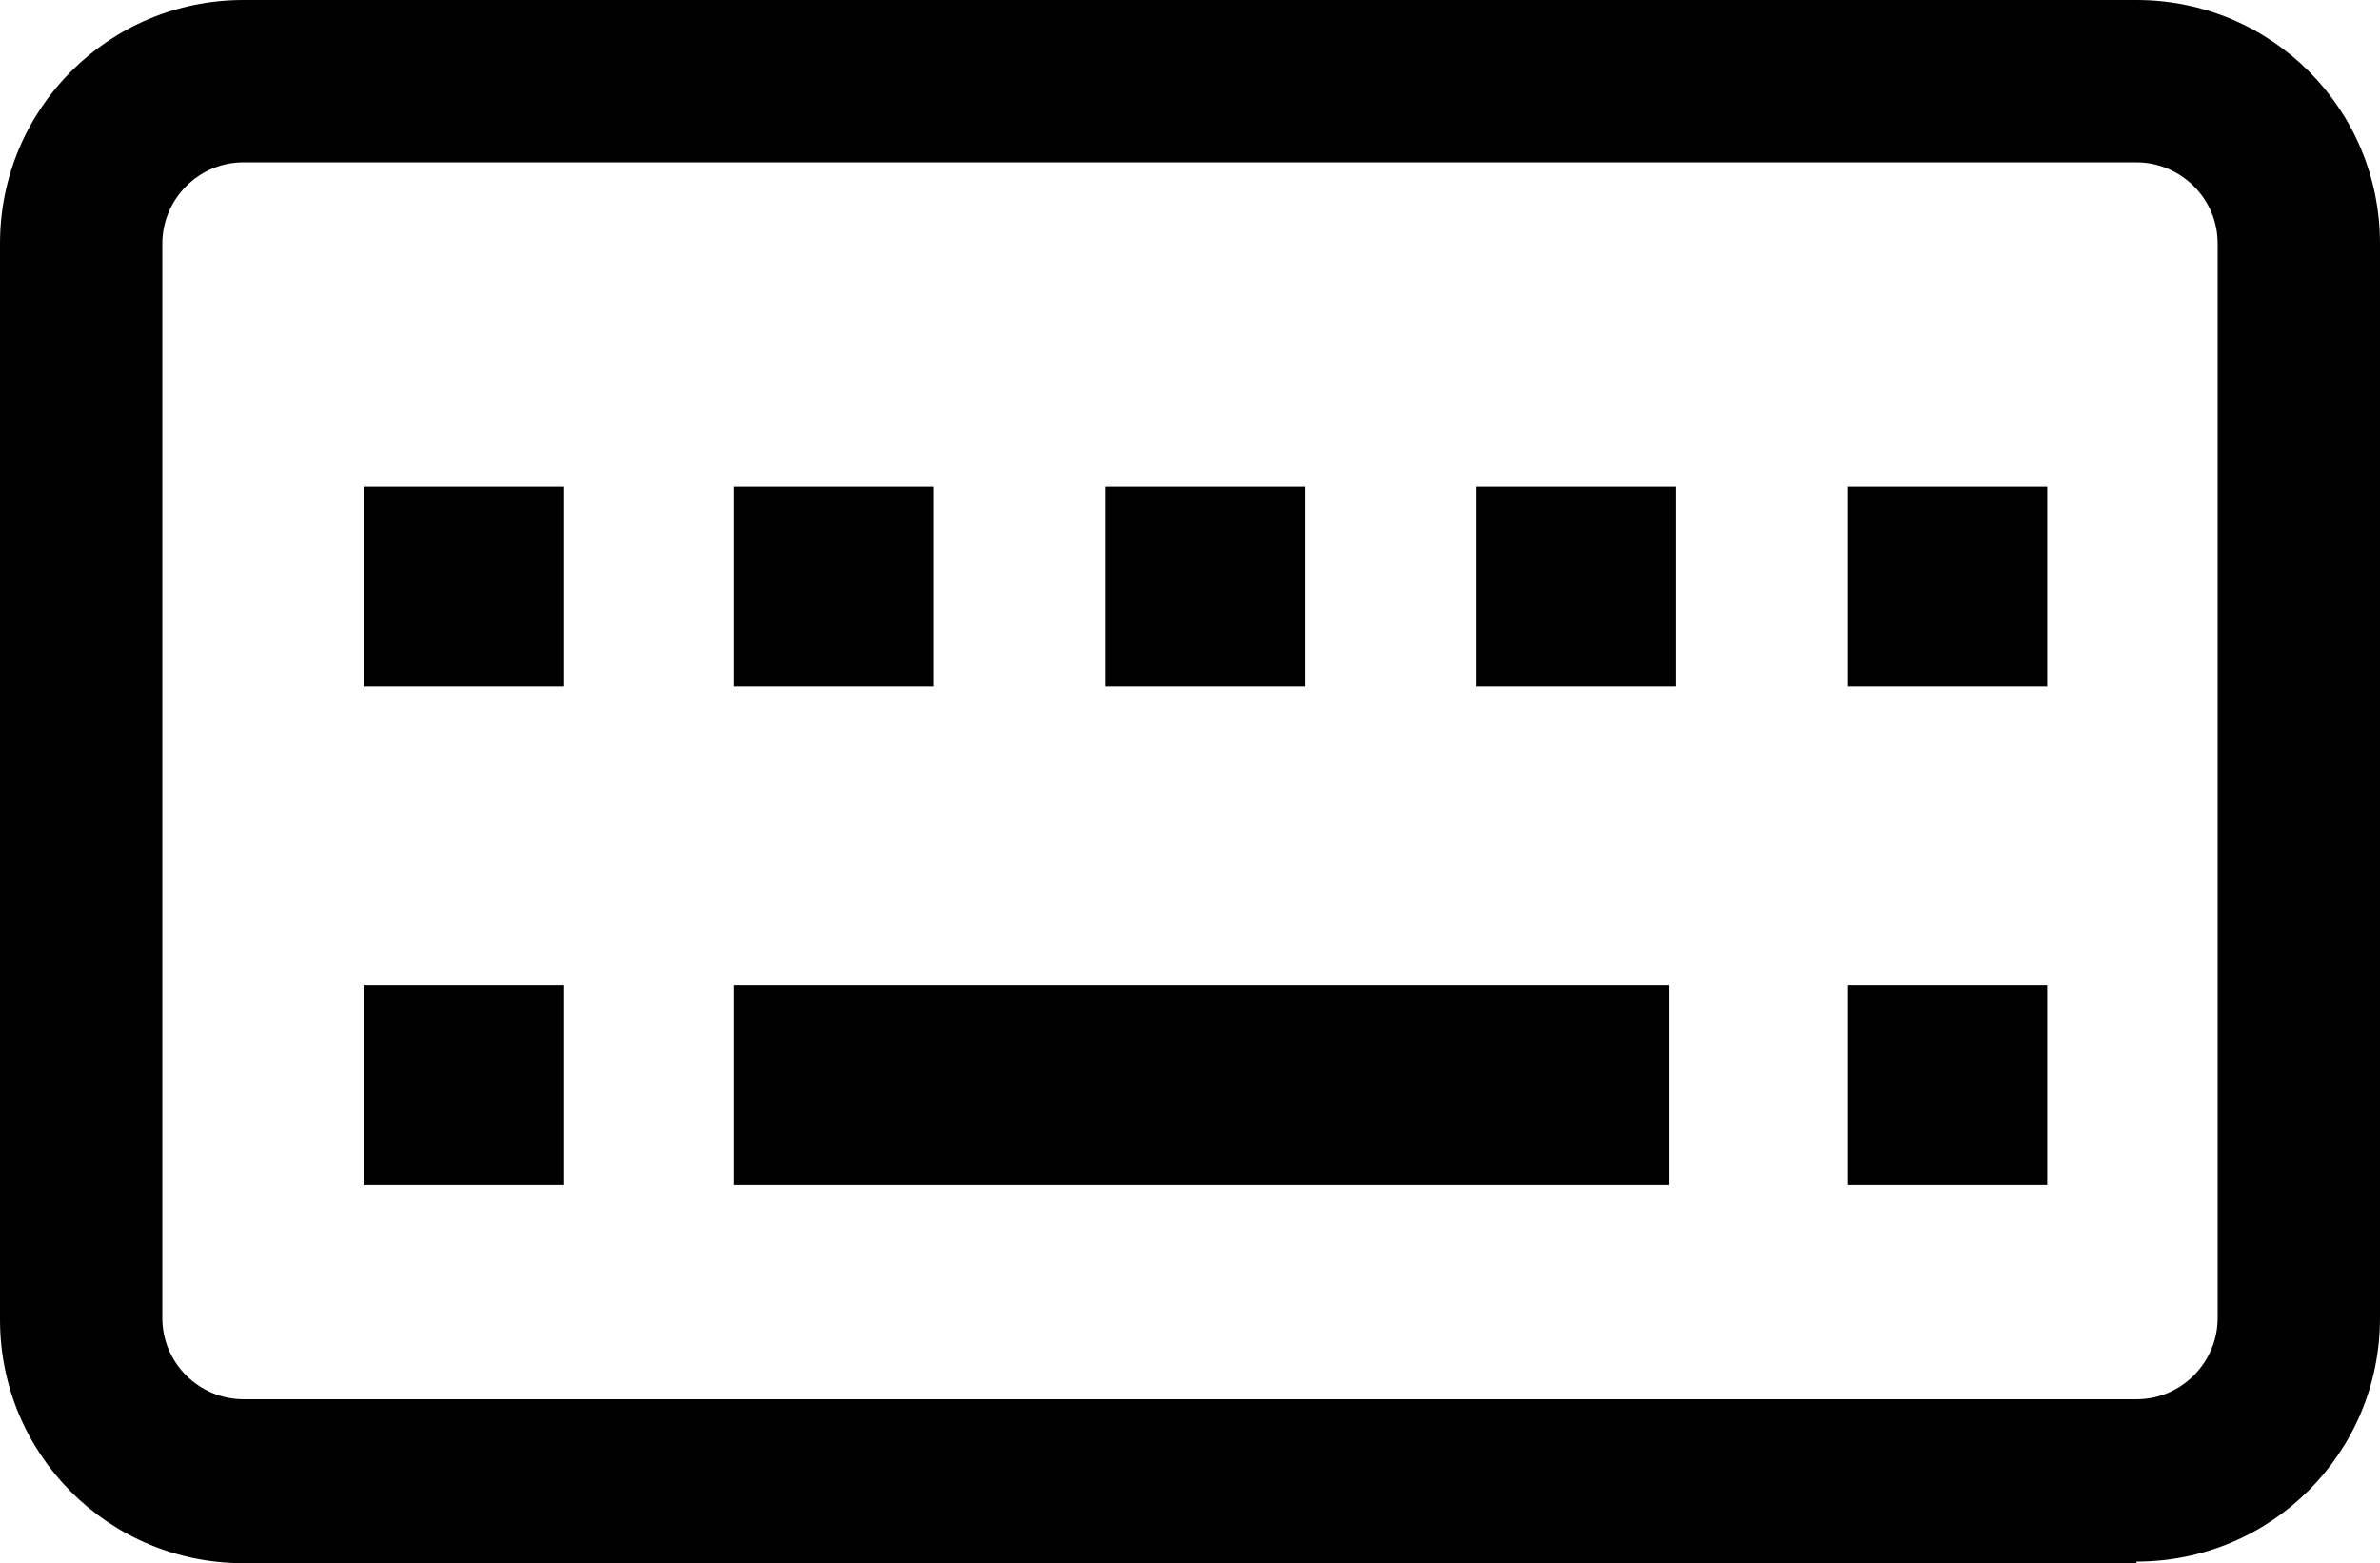
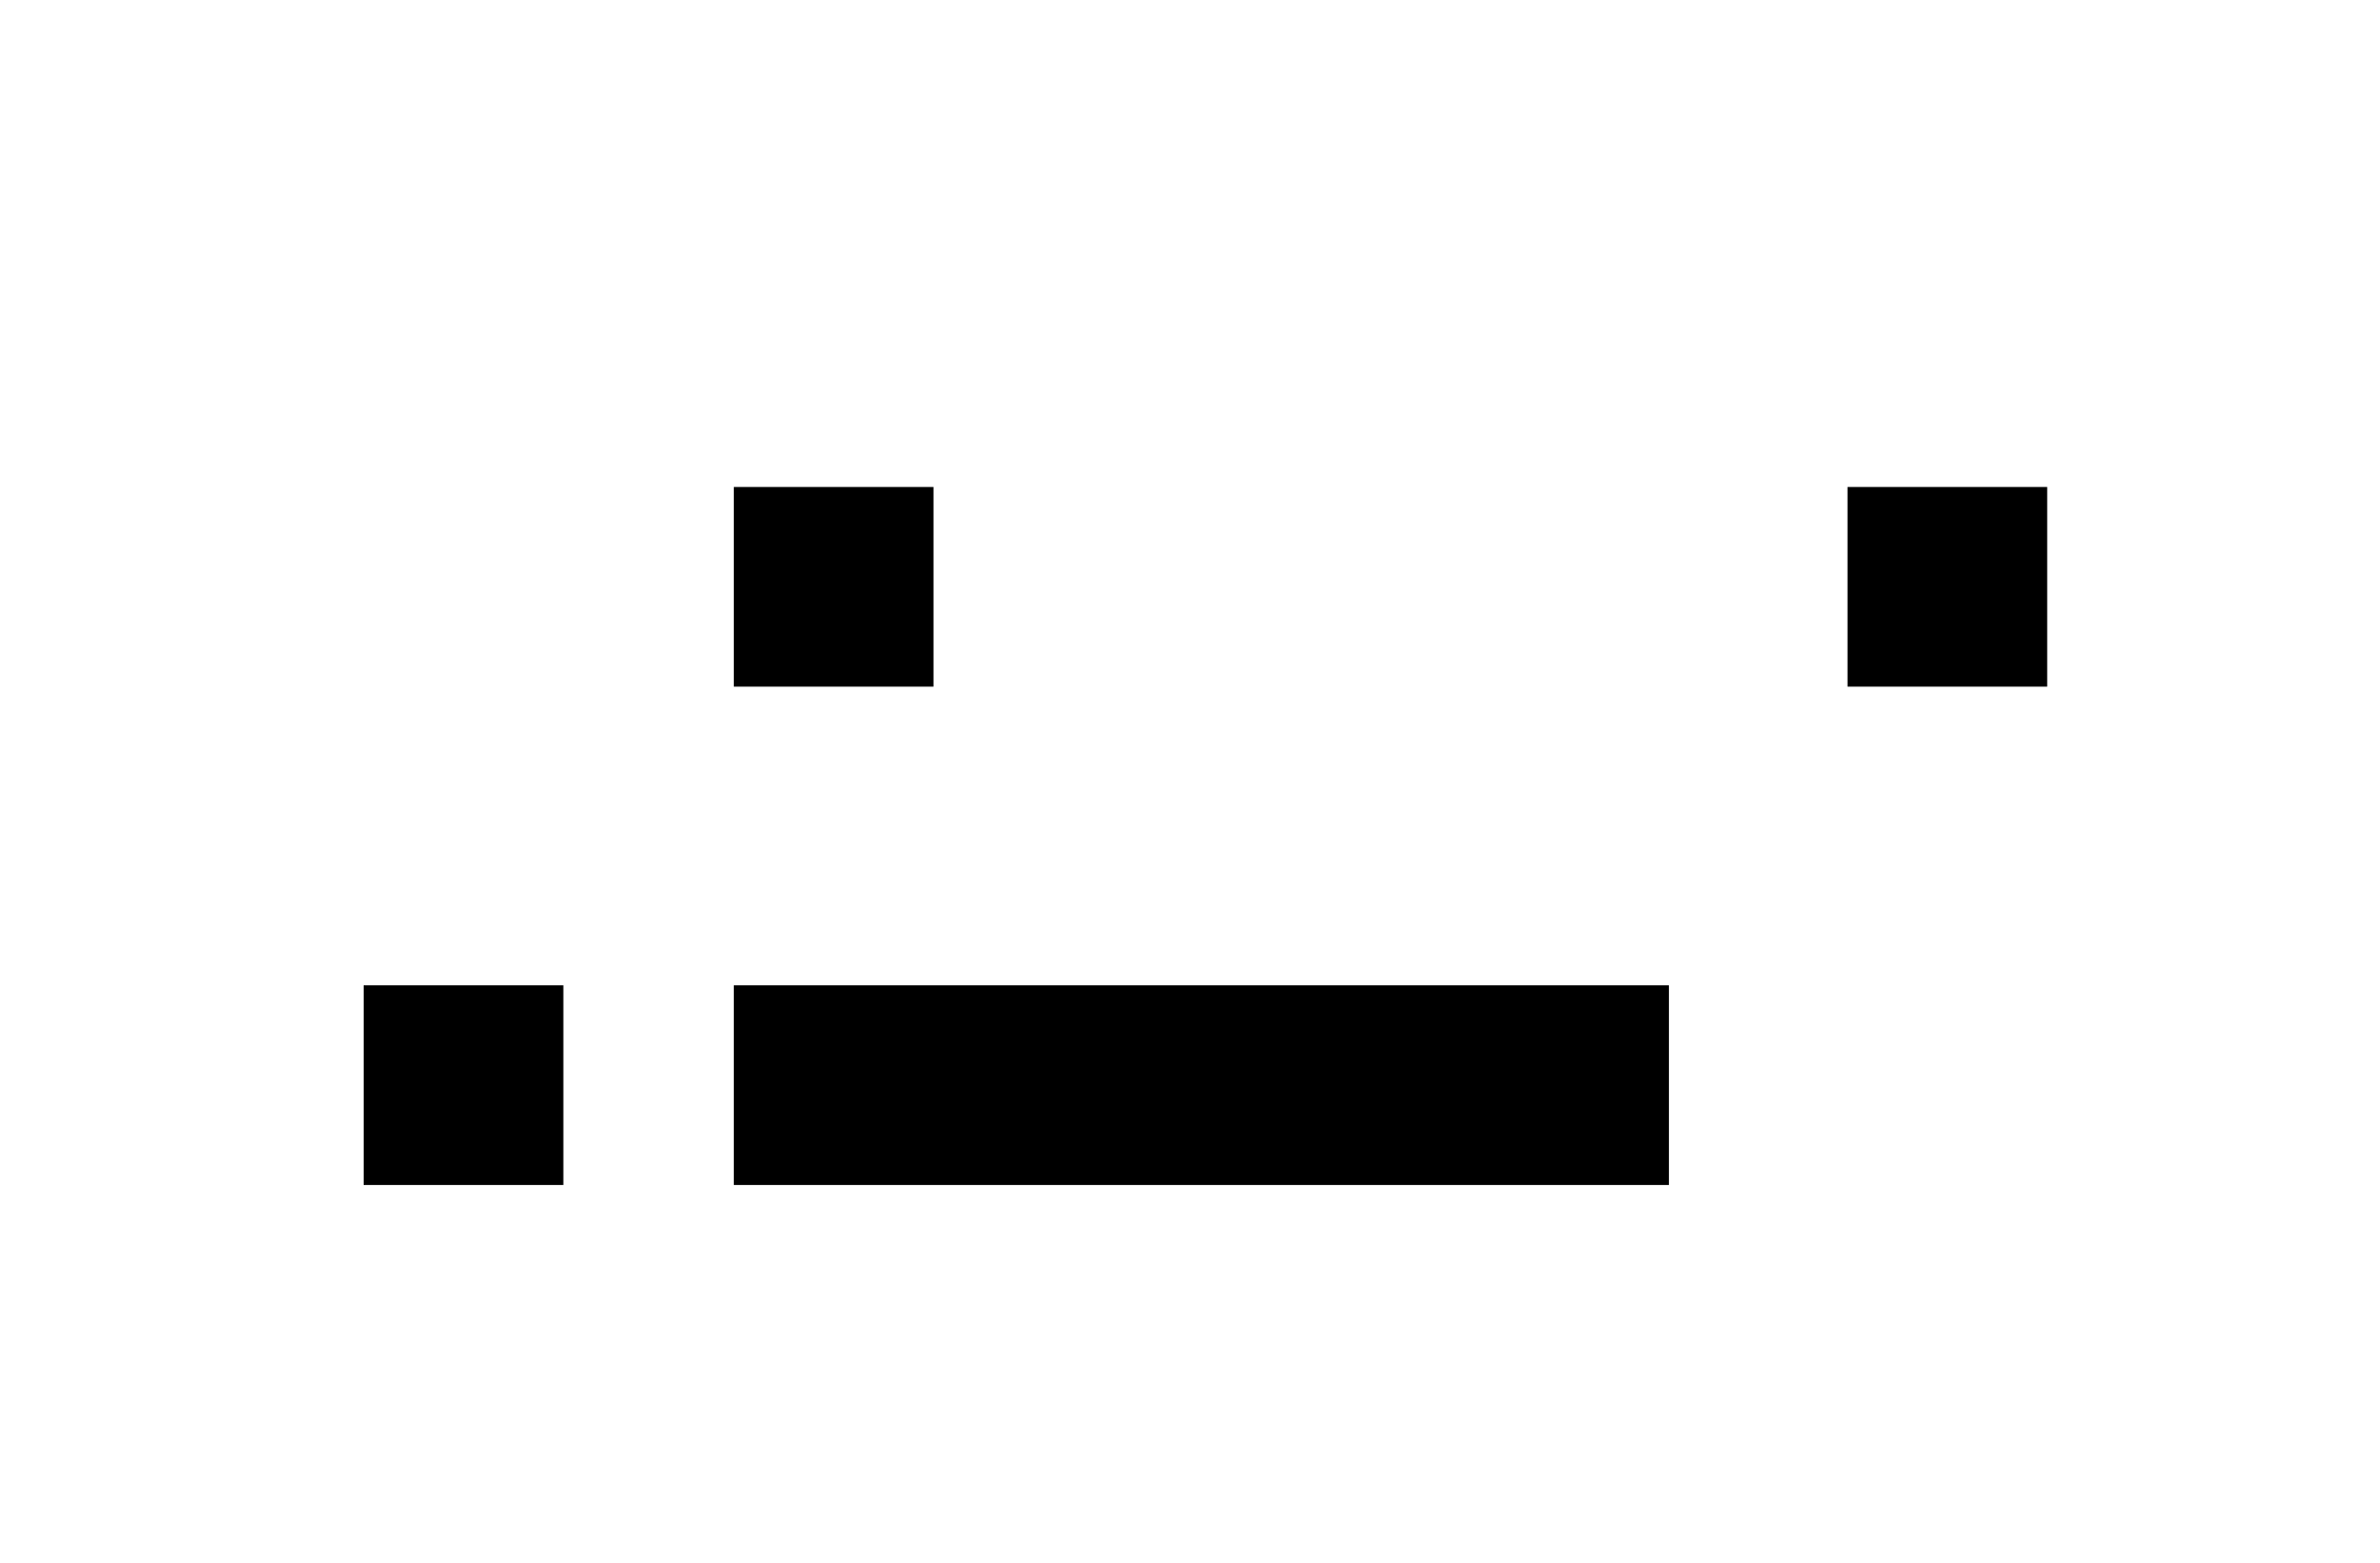
<svg xmlns="http://www.w3.org/2000/svg" id="Layer_2" data-name="Layer 2" viewBox="0 0 14.66 9.63">
  <g id="classic">
-     <rect x="2.24" y="3" width="1.23" height="1.23" />
    <rect x="2.24" y="6.07" width="1.23" height="1.23" />
    <rect x="4.52" y="3" width="1.23" height="1.23" />
    <rect x="4.52" y="6.07" width="5.76" height="1.23" />
-     <rect x="6.81" y="3" width="1.23" height="1.23" />
-     <rect x="9.09" y="3" width="1.23" height="1.23" />
    <rect x="11.38" y="3" width="1.23" height="1.23" />
-     <rect x="11.38" y="6.07" width="1.23" height="1.23" />
-     <path d="M13.16,9.63H1.5c-.83,0-1.5-.67-1.5-1.5V1.5C0,.67,.67,0,1.5,0H13.16c.83,0,1.5,.67,1.5,1.5v6.62c0,.83-.67,1.5-1.5,1.5ZM1.5,1c-.28,0-.5,.23-.5,.5v6.62c0,.28,.23,.5,.5,.5H13.16c.28,0,.5-.23,.5-.5V1.5c0-.28-.23-.5-.5-.5H1.5Z" />
  </g>
</svg>